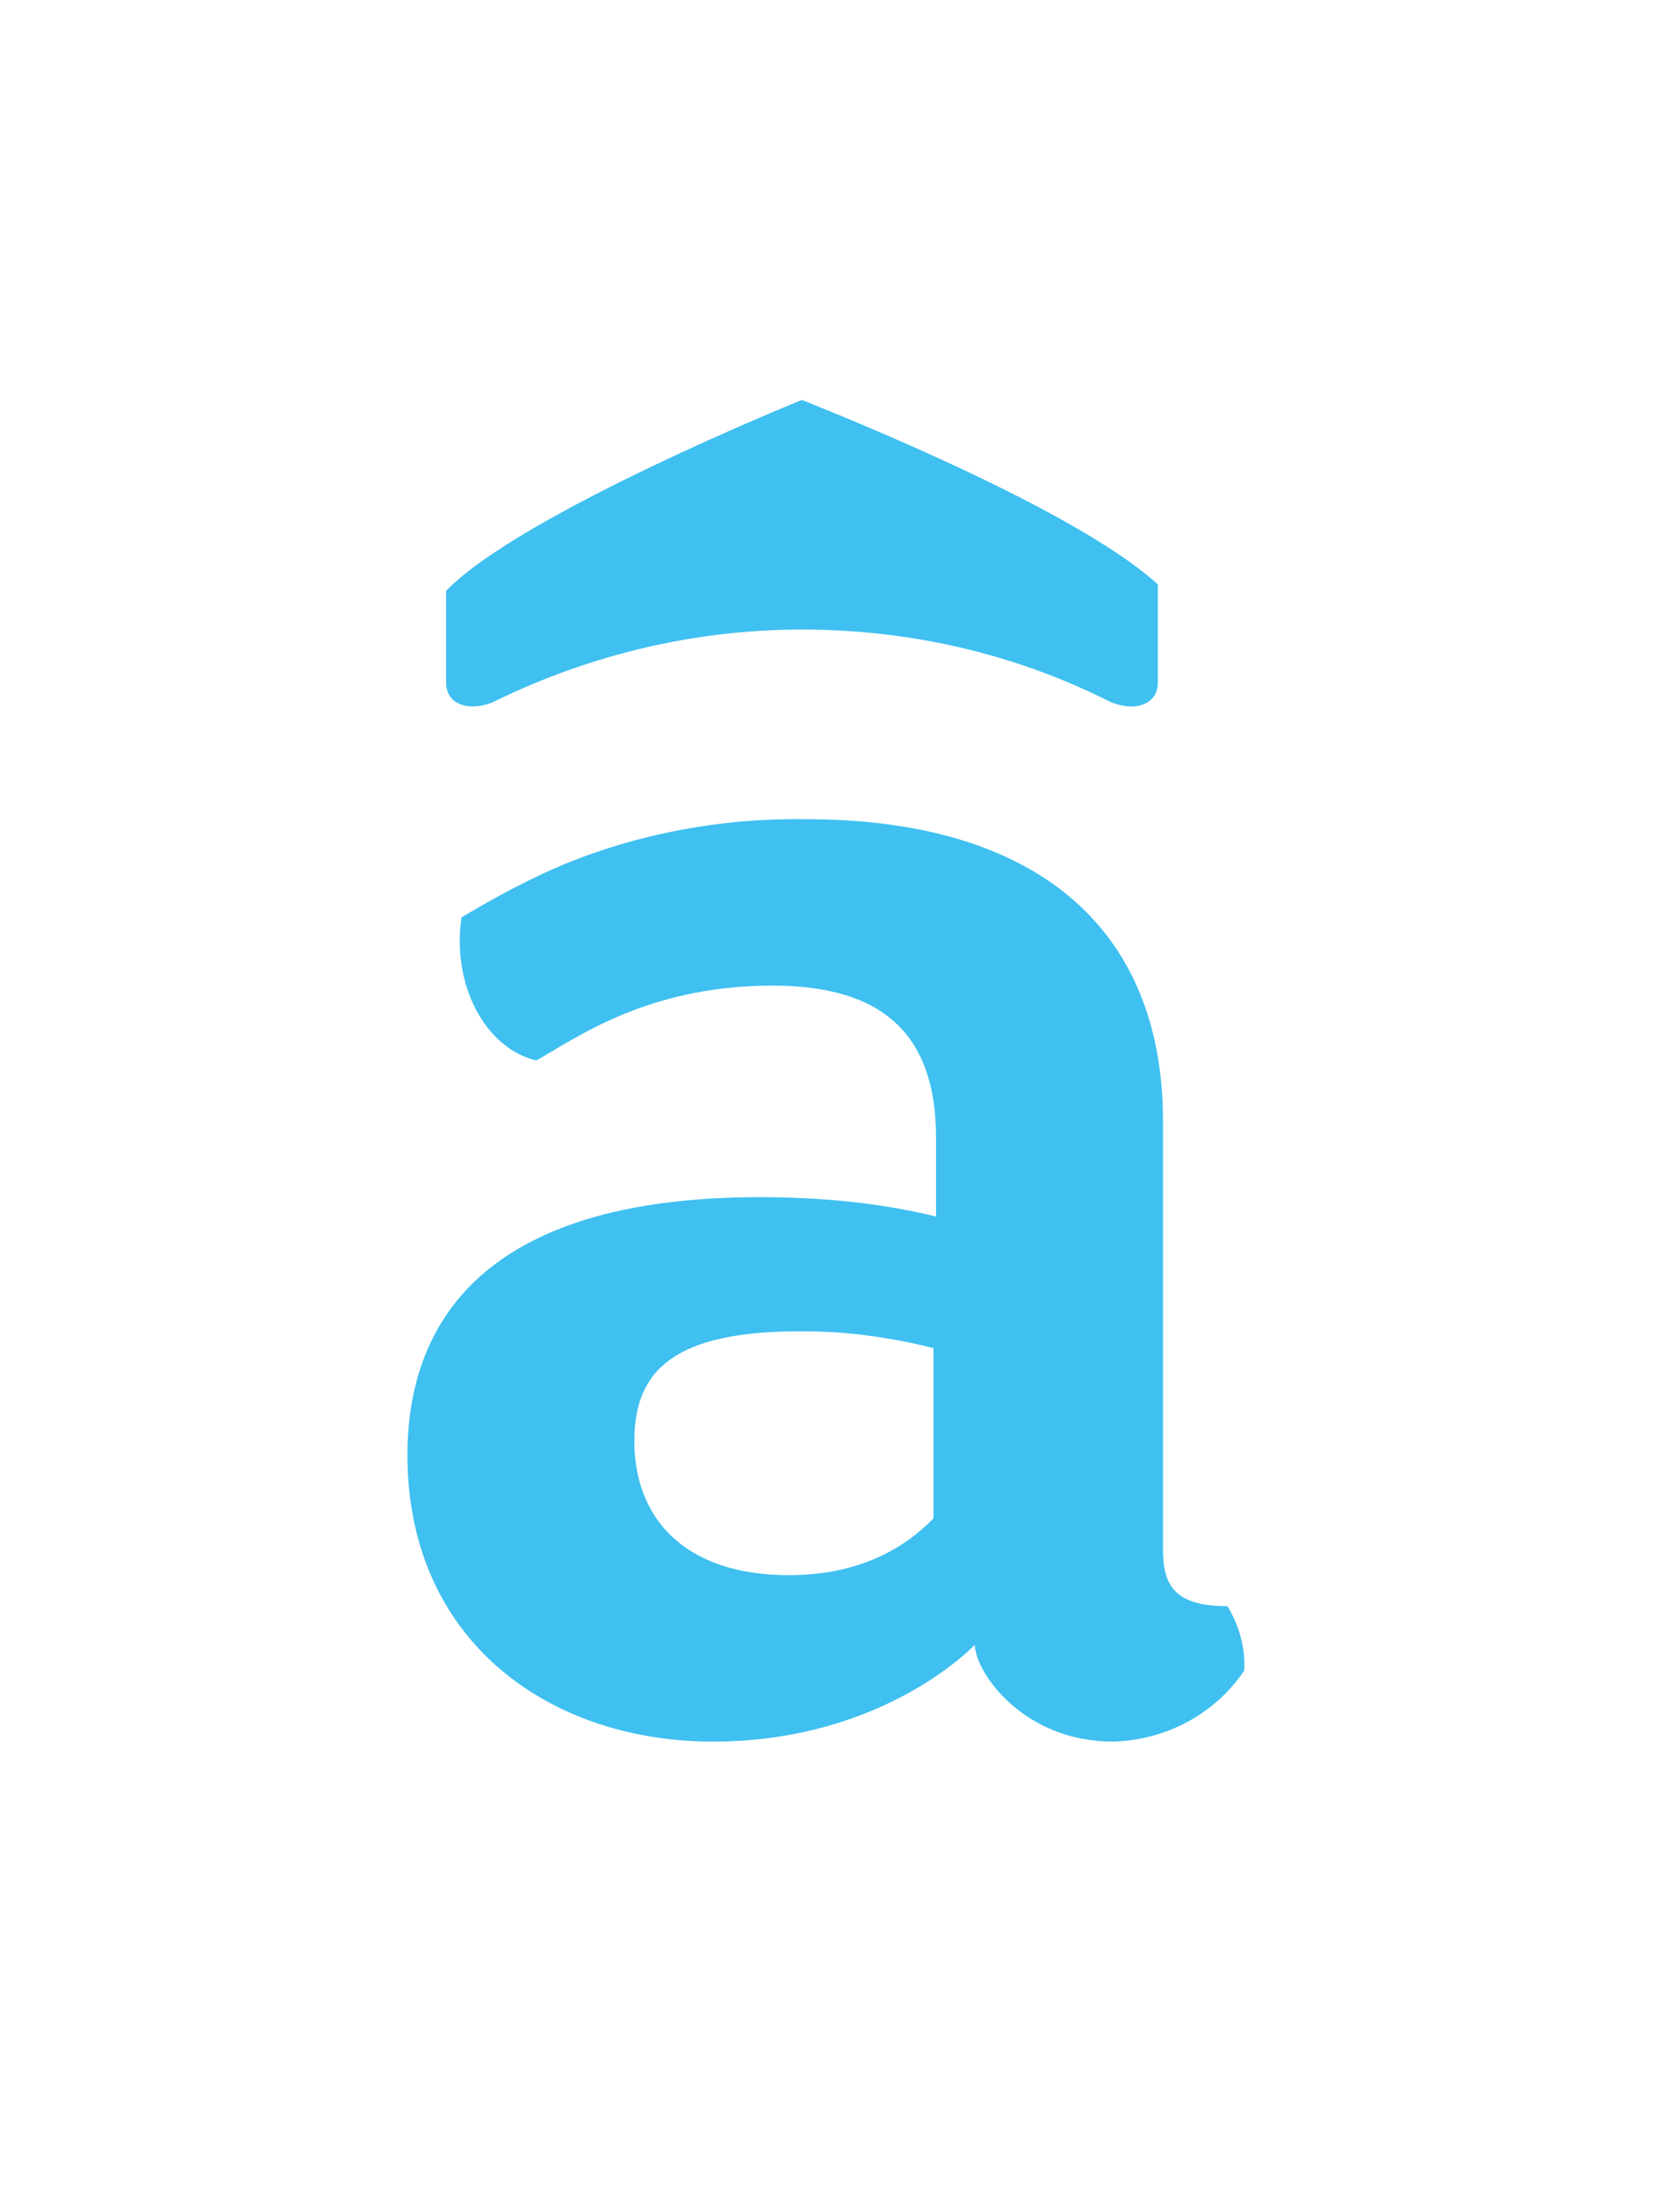
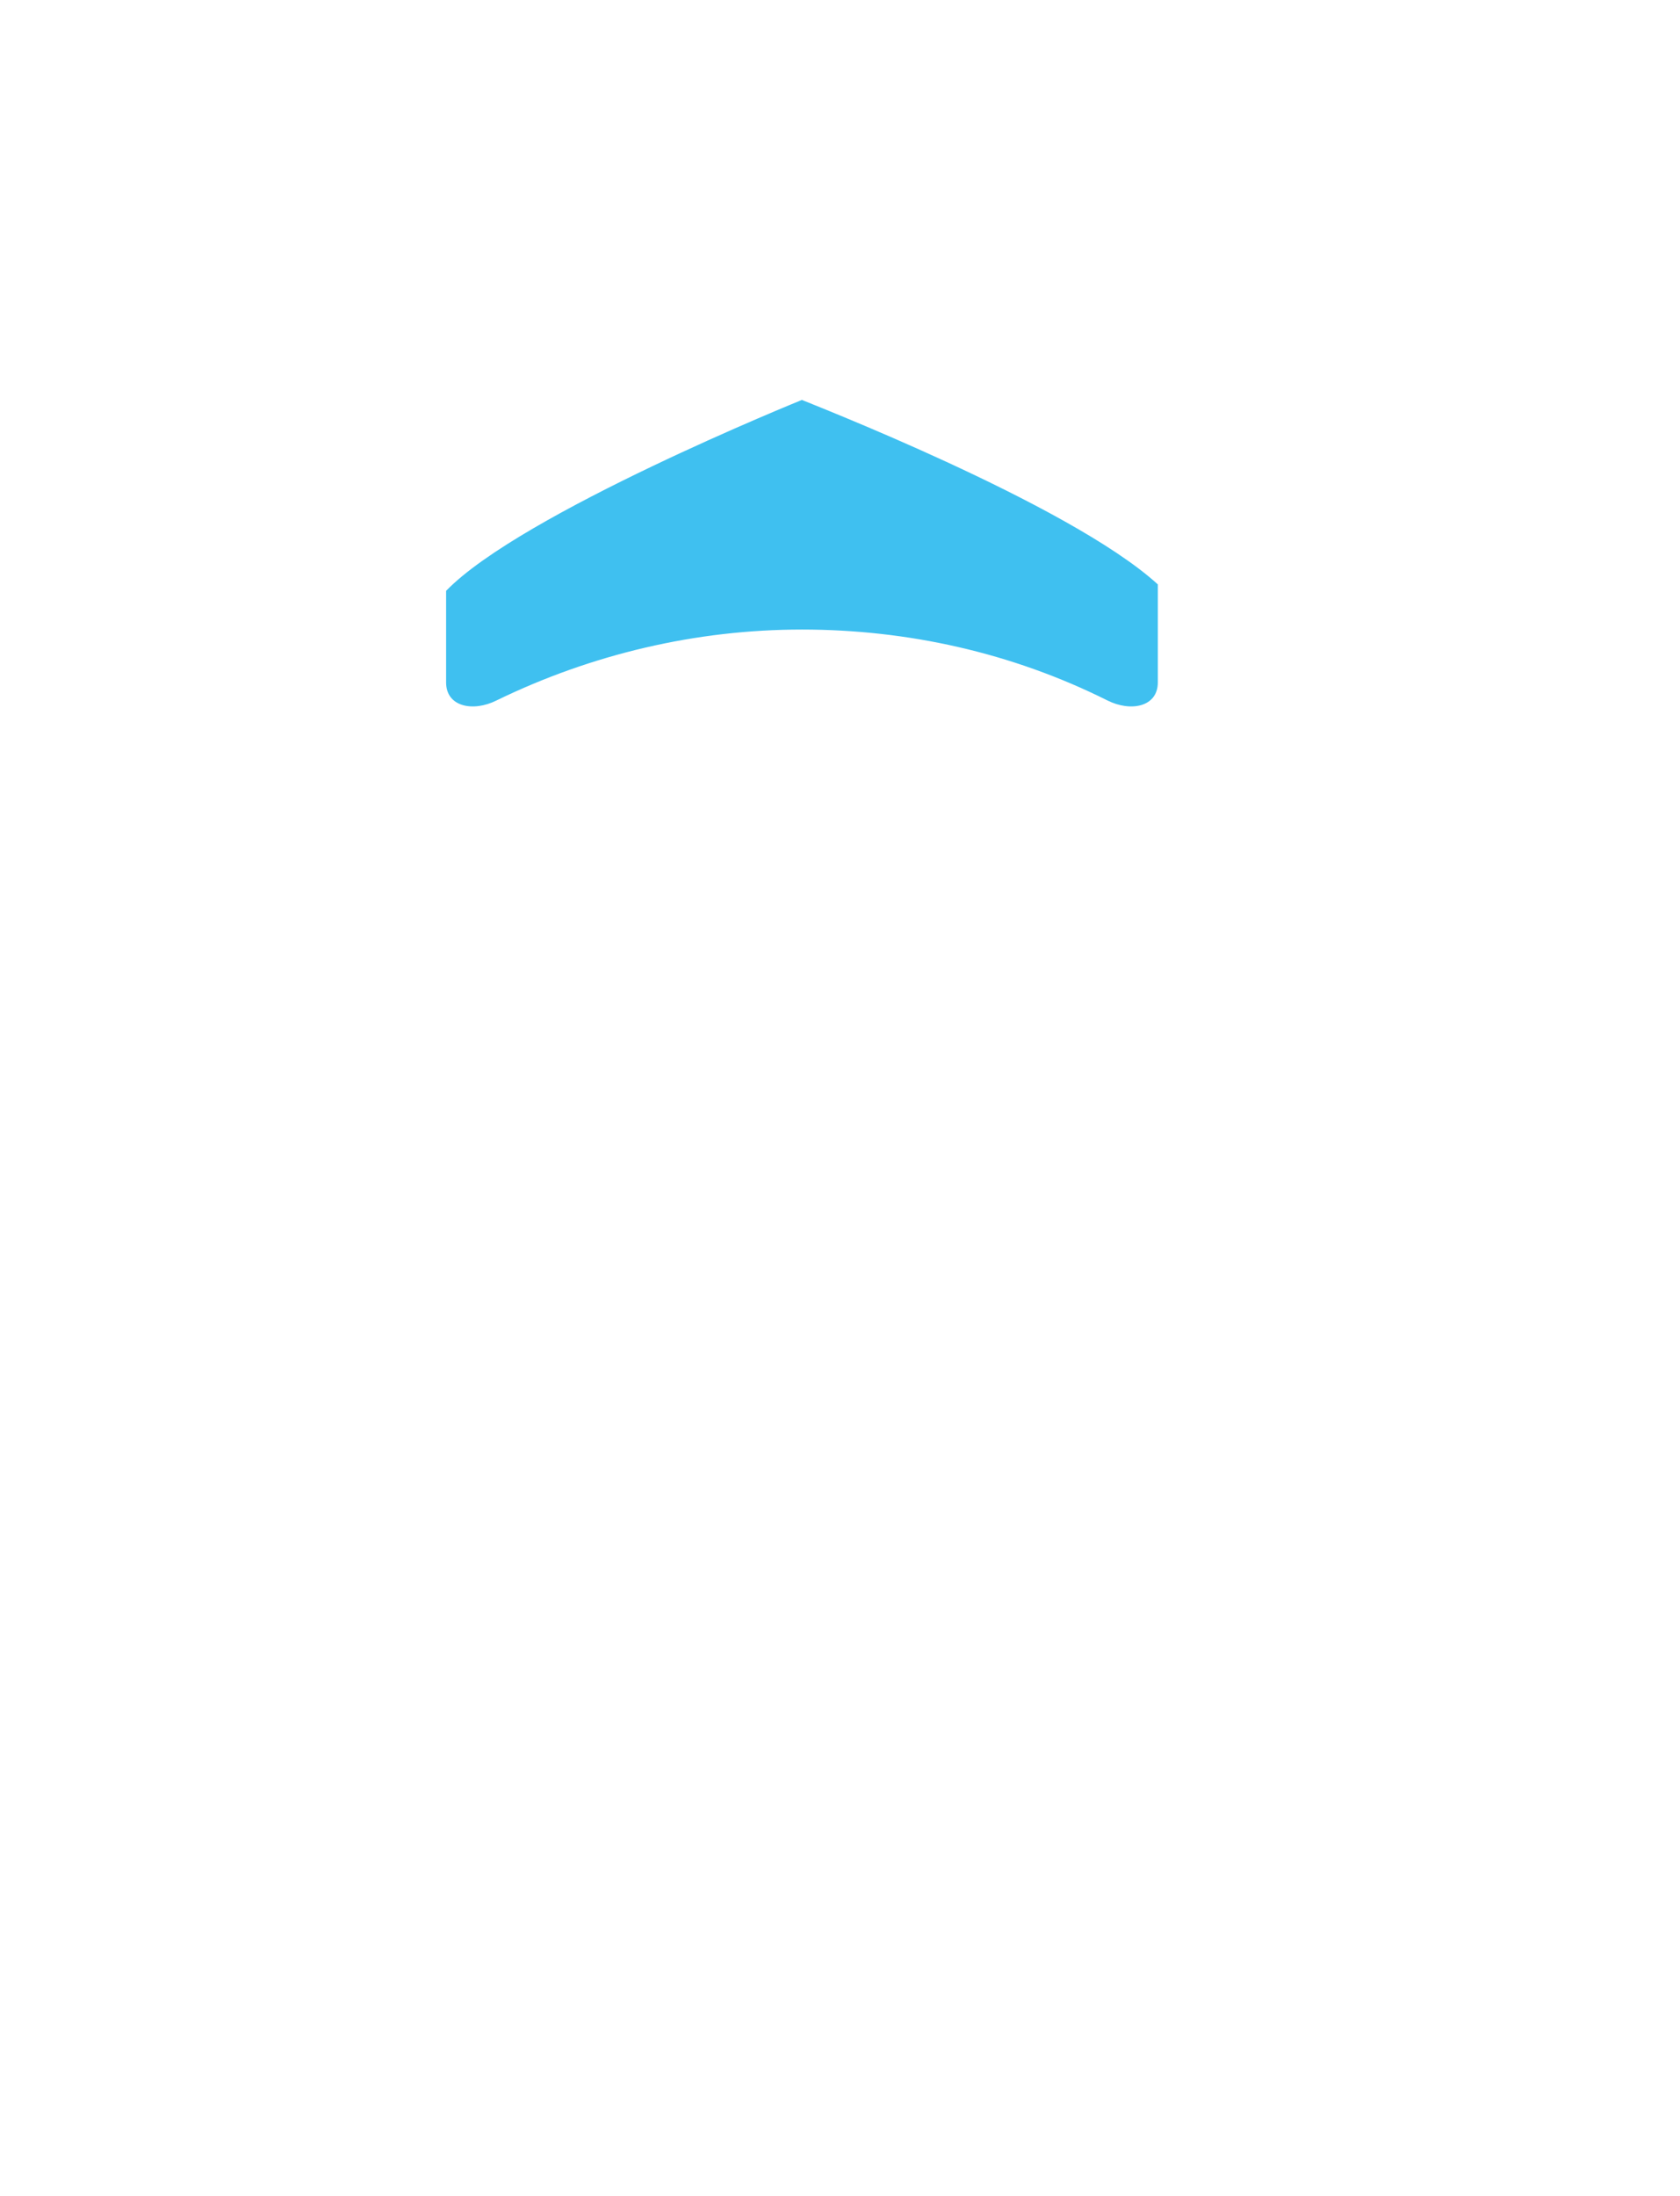
<svg xmlns="http://www.w3.org/2000/svg" version="1.1" id="Ebene_1" x="0px" y="0px" viewBox="0 0 130.3 170.2" enable-background="new 0 0 130.3 170.2" xml:space="preserve">
  <g>
-     <path fill="#3FC0F0" d="M49.2,111.7c0,6,3.9,10.4,12,10.4c6.6,0,9.9-3.1,11.2-4.4v-13.2c-3.2-0.8-6.6-1.3-9.9-1.3   C52.3,103.1,49.2,106.2,49.2,111.7 M43.5,67.1c6-2.5,12.5-3.7,19-3.6c17.7,0,27.7,8.3,27.7,23.4v33.2c0,2.8,0.9,4.4,5,4.4   c0.9,1.5,1.4,3.2,1.3,5c-2.3,3.4-6.1,5.4-10.2,5.5c-6.8,0-10.6-5.2-10.7-7.5c0,0-7,7.5-20.3,7.5c-12.8,0-23.7-7.9-23.7-22.2   c0-9.9,5.5-20,27.3-20c4.6,0,9.2,0.4,13.7,1.5v-6.1c0-8-4.1-11.8-12.7-11.8c-9.8,0-15.4,4.2-18.3,5.8c-3.9-0.9-6.6-5.8-5.8-11.1   C37.2,70.3,39.8,68.7,43.5,67.1" />
    <path fill="#3FC0F0" d="M62.2,31c0,0-21.8,8.8-27.6,14.8v7.1c0,1.9,2.1,2.3,3.9,1.4c7.4-3.6,15.5-5.5,23.7-5.5   c8.2,0,16.3,1.8,23.7,5.5c1.8,0.9,3.9,0.5,3.9-1.4v-7.6C82.9,39,62.1,31,62.2,31" />
  </g>
</svg>